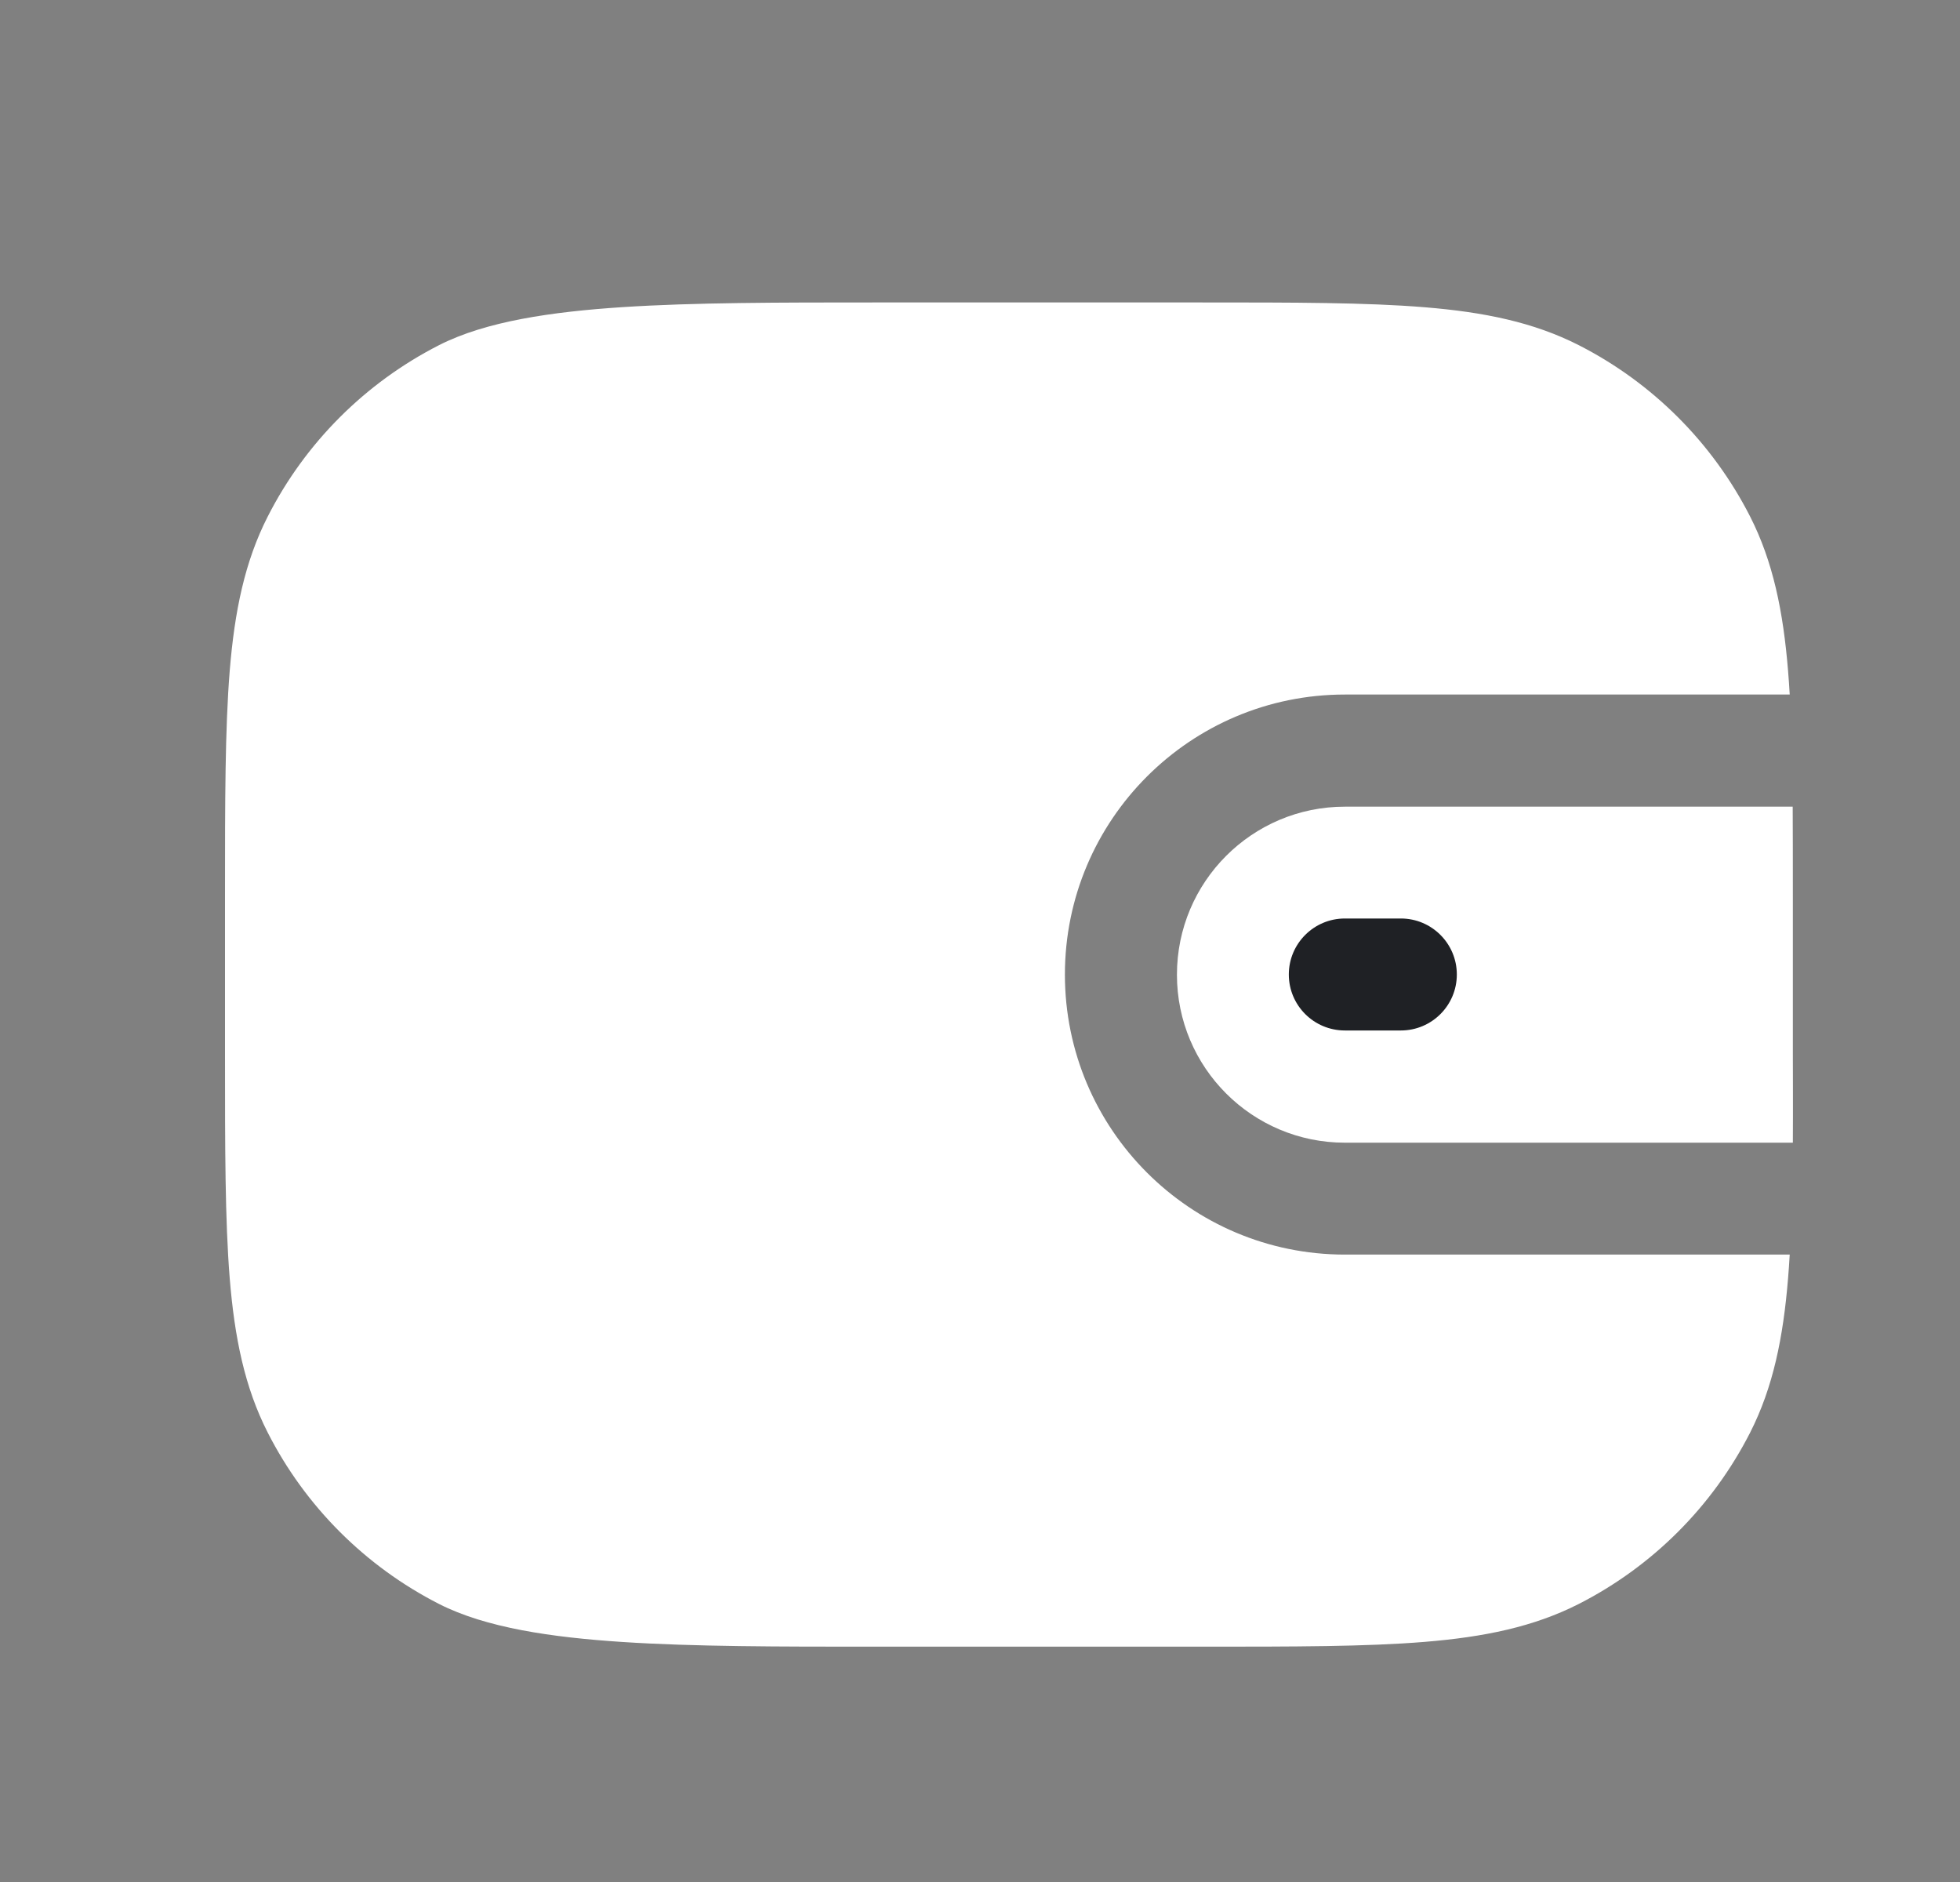
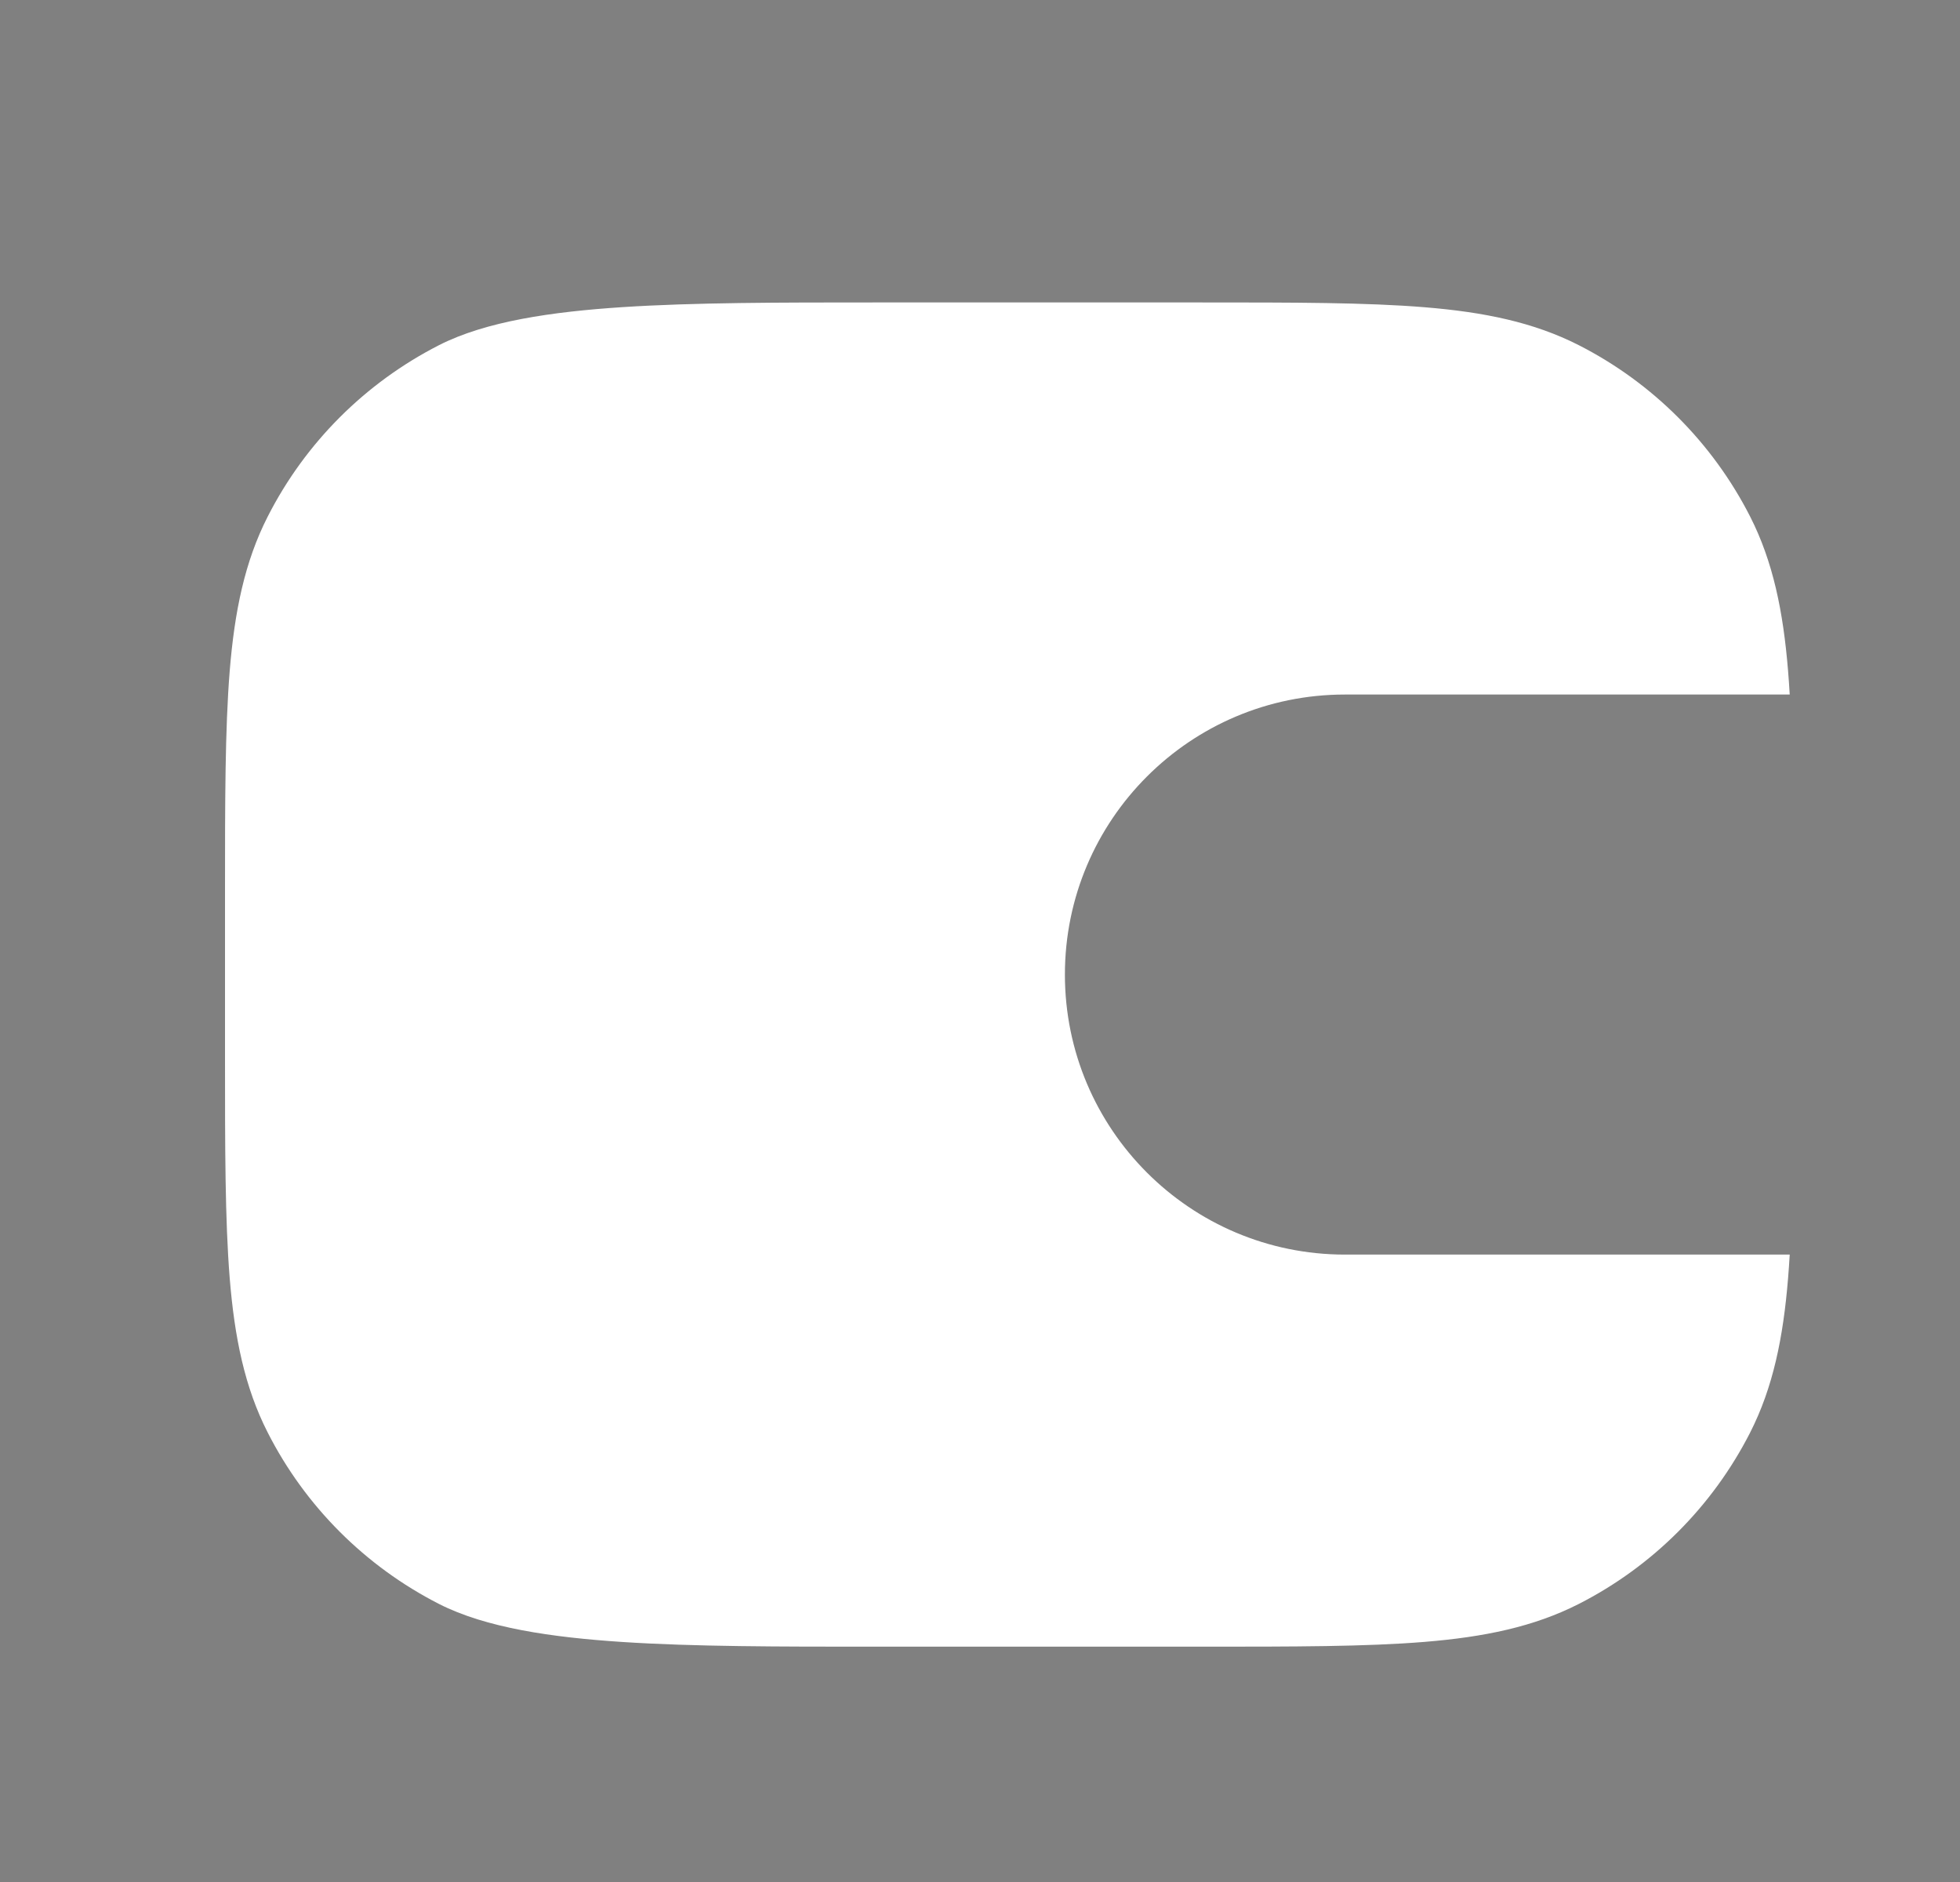
<svg xmlns="http://www.w3.org/2000/svg" width="25" height="24" viewBox="0 0 25 24" fill="none">
  <rect x="0" y="0" width="25" height="24" fill="#808080" stroke="none" />
  <path fill-rule="evenodd" clip-rule="evenodd" d="M18.17 3.918C18.929 3.98 19.562 4.109 20.138 4.402C21.079 4.882 21.843 5.646 22.323 6.587C22.616 7.163 22.745 7.797 22.807 8.555C22.815 8.653 22.822 8.753 22.828 8.857H21.437H17.154C15.182 8.857 13.583 10.456 13.583 12.428C13.583 14.4 15.182 15.999 17.154 15.999H20.725H21.439H22.828C22.822 16.103 22.815 16.203 22.807 16.301C22.745 17.059 22.616 17.693 22.323 18.269C21.843 19.21 21.079 19.974 20.138 20.454C19.562 20.747 18.929 20.876 18.17 20.938C17.426 20.999 16.502 20.999 15.329 20.999H11.135C9.95 20.999 8.853 20.999 7.936 20.939C7.04 20.88 6.2 20.76 5.599 20.454C4.659 19.974 3.894 19.21 3.415 18.269C3.121 17.693 2.992 17.059 2.93 16.301C2.87 15.557 2.87 14.633 2.87 13.46V11.396C2.87 10.223 2.87 9.299 2.93 8.555C2.992 7.797 3.121 7.163 3.415 6.587C3.894 5.646 4.659 4.882 5.599 4.402C6.2 4.096 7.04 3.976 7.936 3.917C8.853 3.857 9.95 3.857 11.135 3.857L15.329 3.857C16.502 3.857 17.426 3.857 18.17 3.918Z" fill="white" />
-   <path d="M17.154 10.287H22.866C22.868 10.631 22.868 11.009 22.868 11.43V13.43V13.436C22.868 13.578 22.868 13.716 22.869 13.85C22.869 14.107 22.87 14.347 22.868 14.572H17.154C15.971 14.572 15.012 13.613 15.012 12.43C15.012 11.246 15.971 10.287 17.154 10.287Z" fill="white" />
-   <path d="M17.154 11.713H17.868C18.262 11.713 18.582 12.033 18.582 12.427C18.582 12.822 18.262 13.141 17.868 13.141H17.154C16.759 13.141 16.439 12.822 16.439 12.427C16.439 12.033 16.759 11.713 17.154 11.713Z" fill="#1F2125" />
</svg>